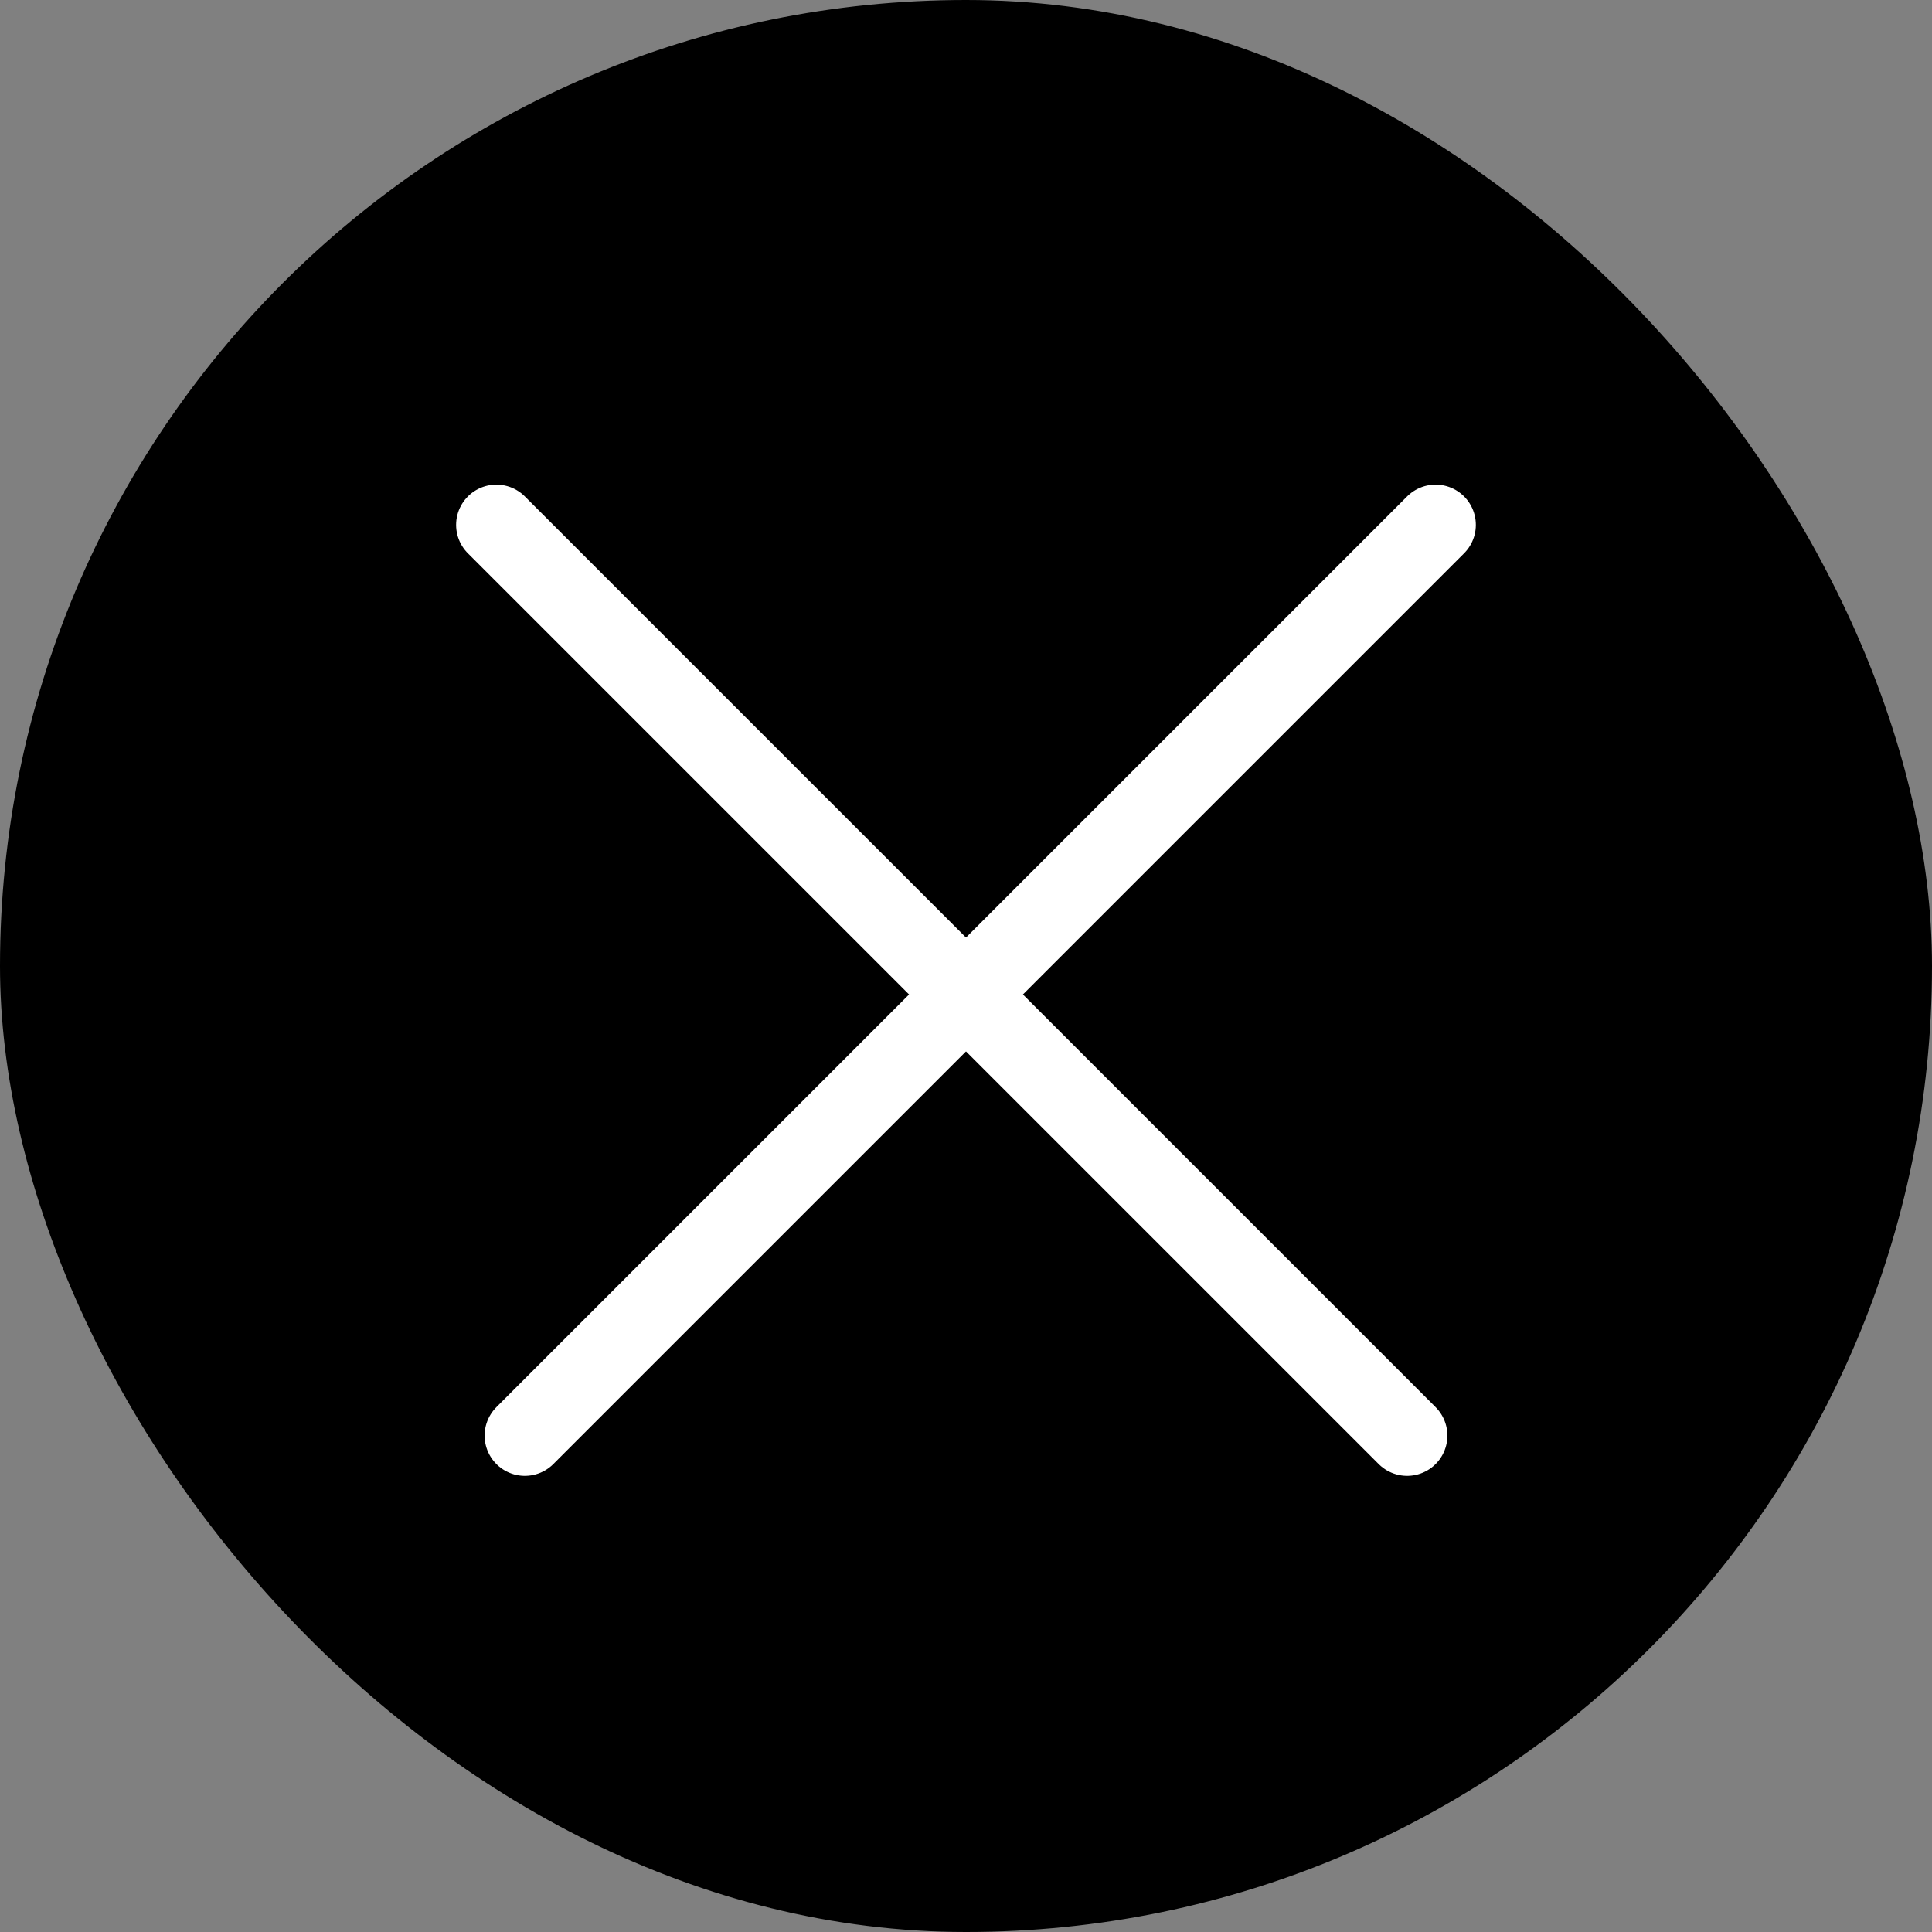
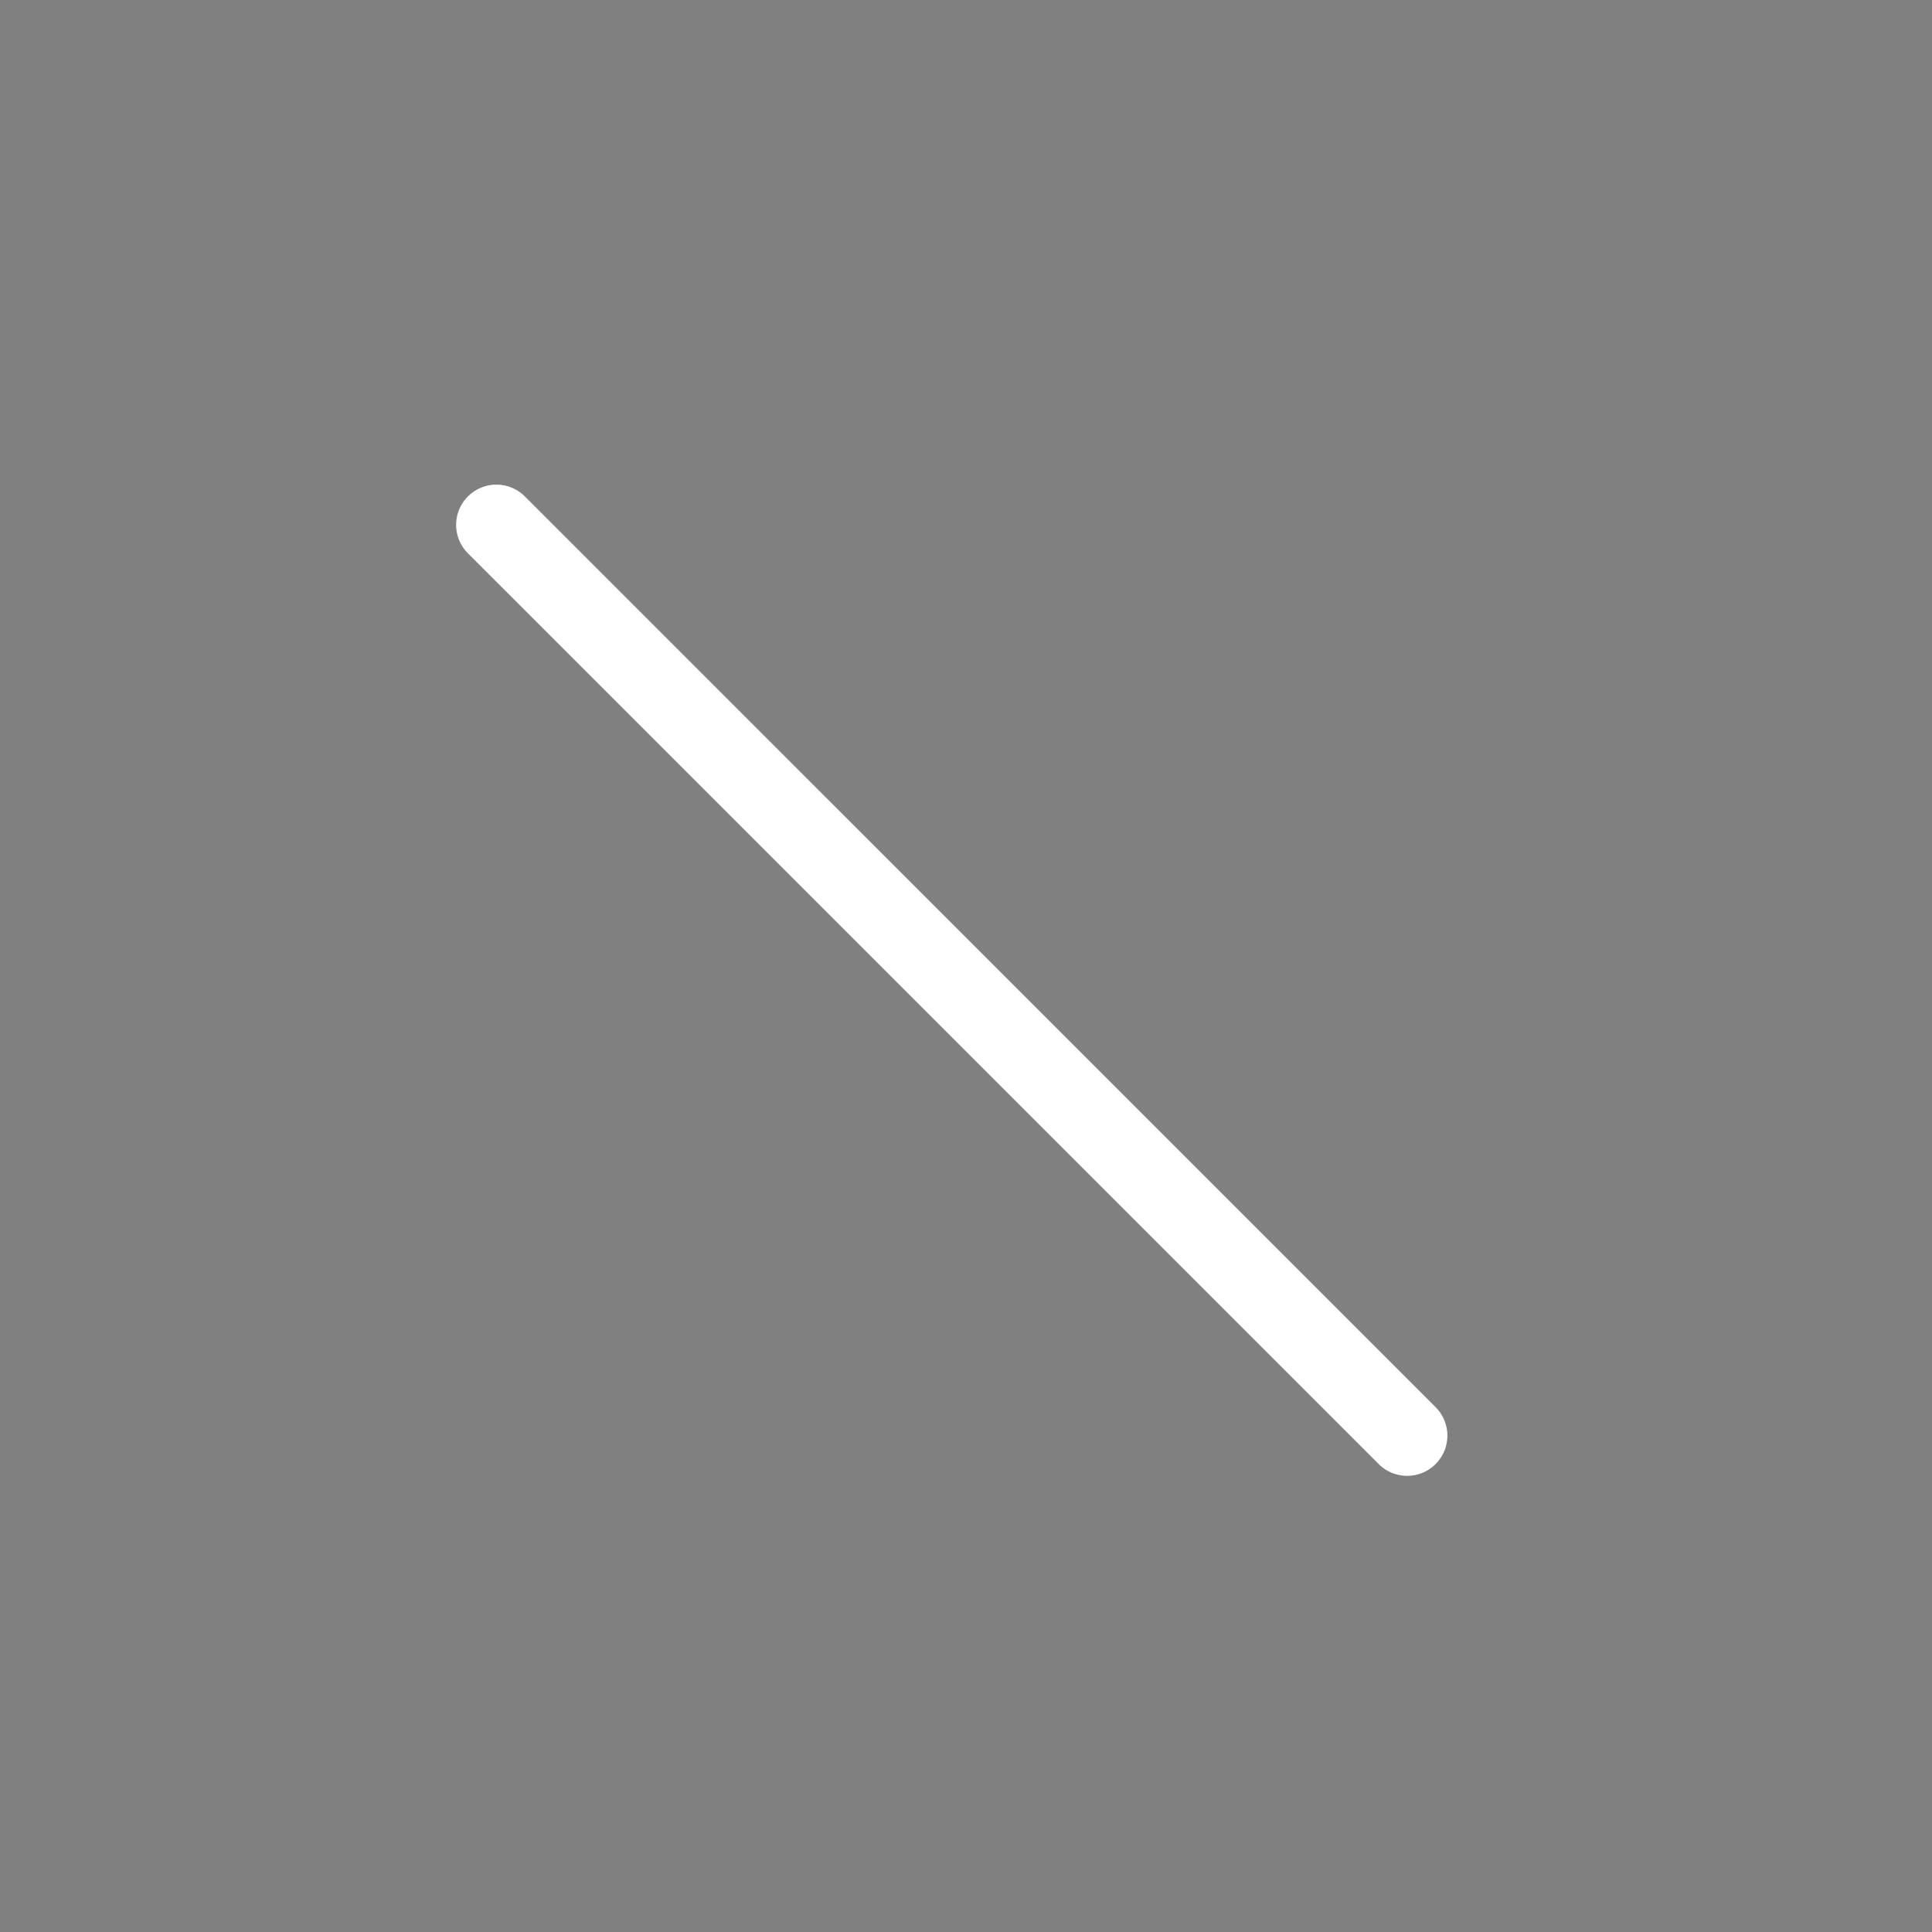
<svg xmlns="http://www.w3.org/2000/svg" width="48" height="48" viewBox="0 0 48 48" fill="none">
  <rect x="0" y="0" width="48" height="48" fill="#808080" stroke="none" />
-   <rect width="48" height="48" rx="24" fill="black" />
-   <path d="M35.667 13.04L13.04 35.667" stroke="white" stroke-width="2" stroke-linecap="round" />
  <path d="M34.96 35.667L12.332 13.04" stroke="white" stroke-width="2" stroke-linecap="round" />
</svg>